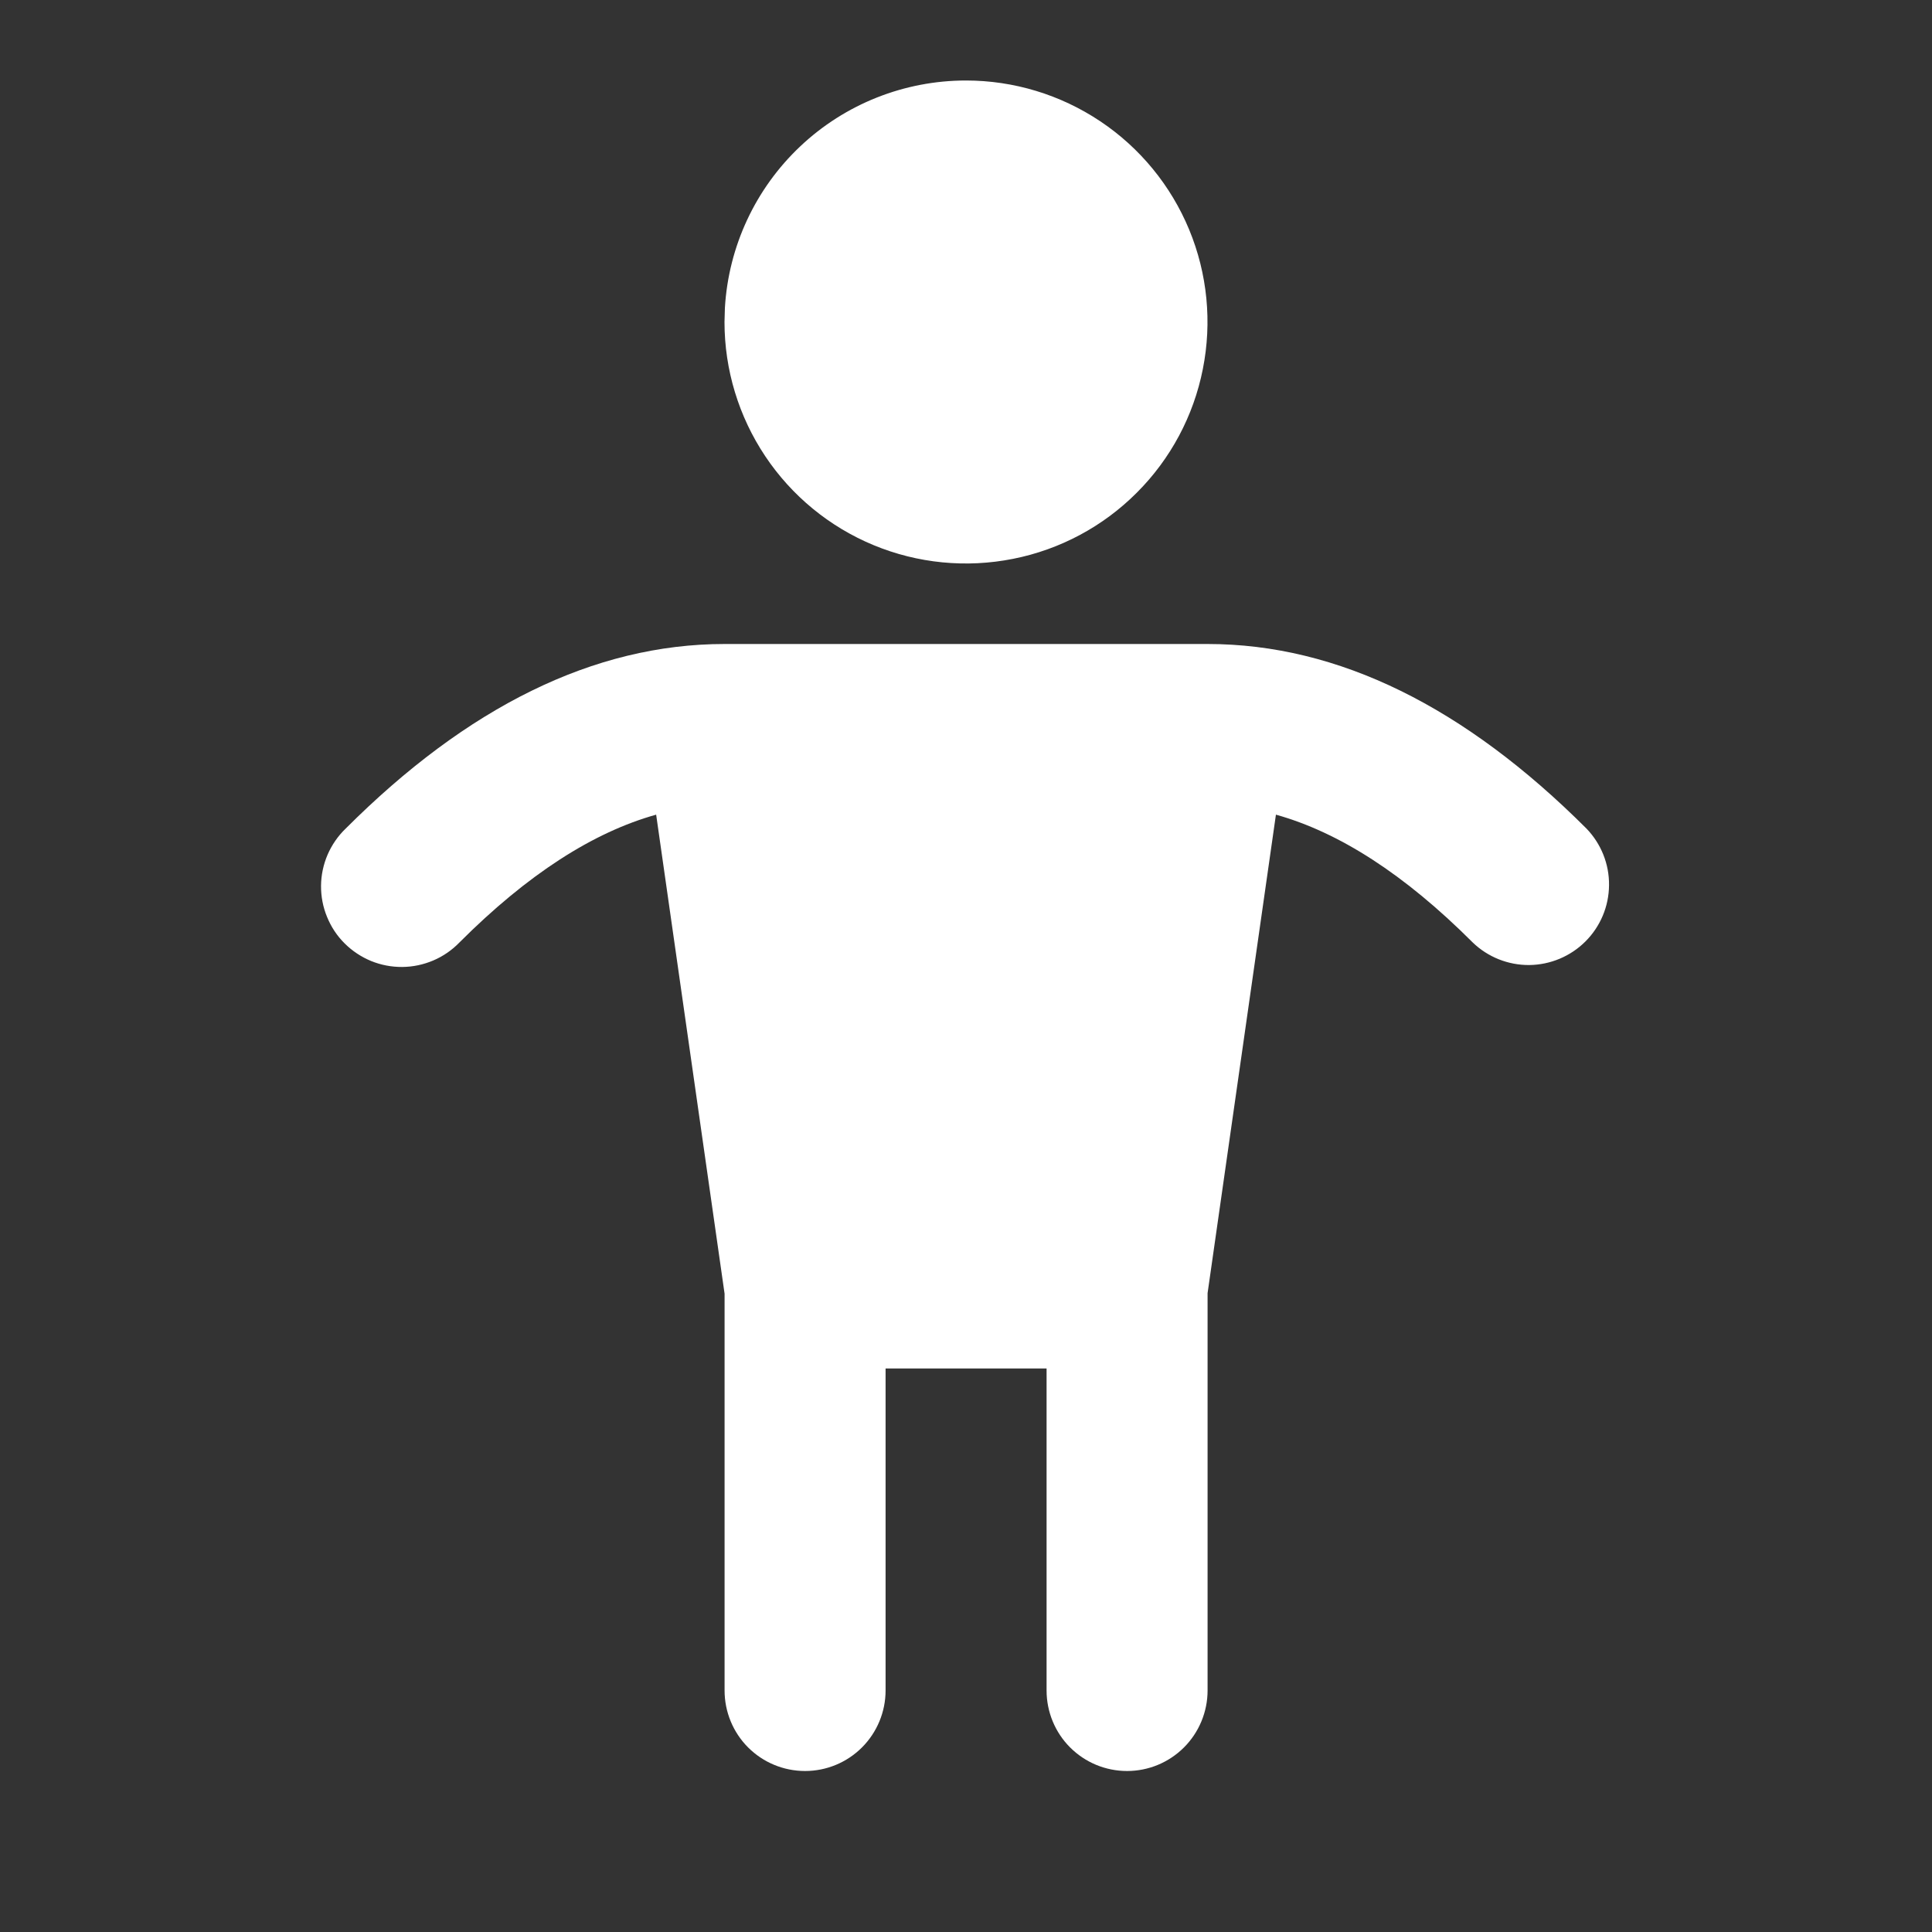
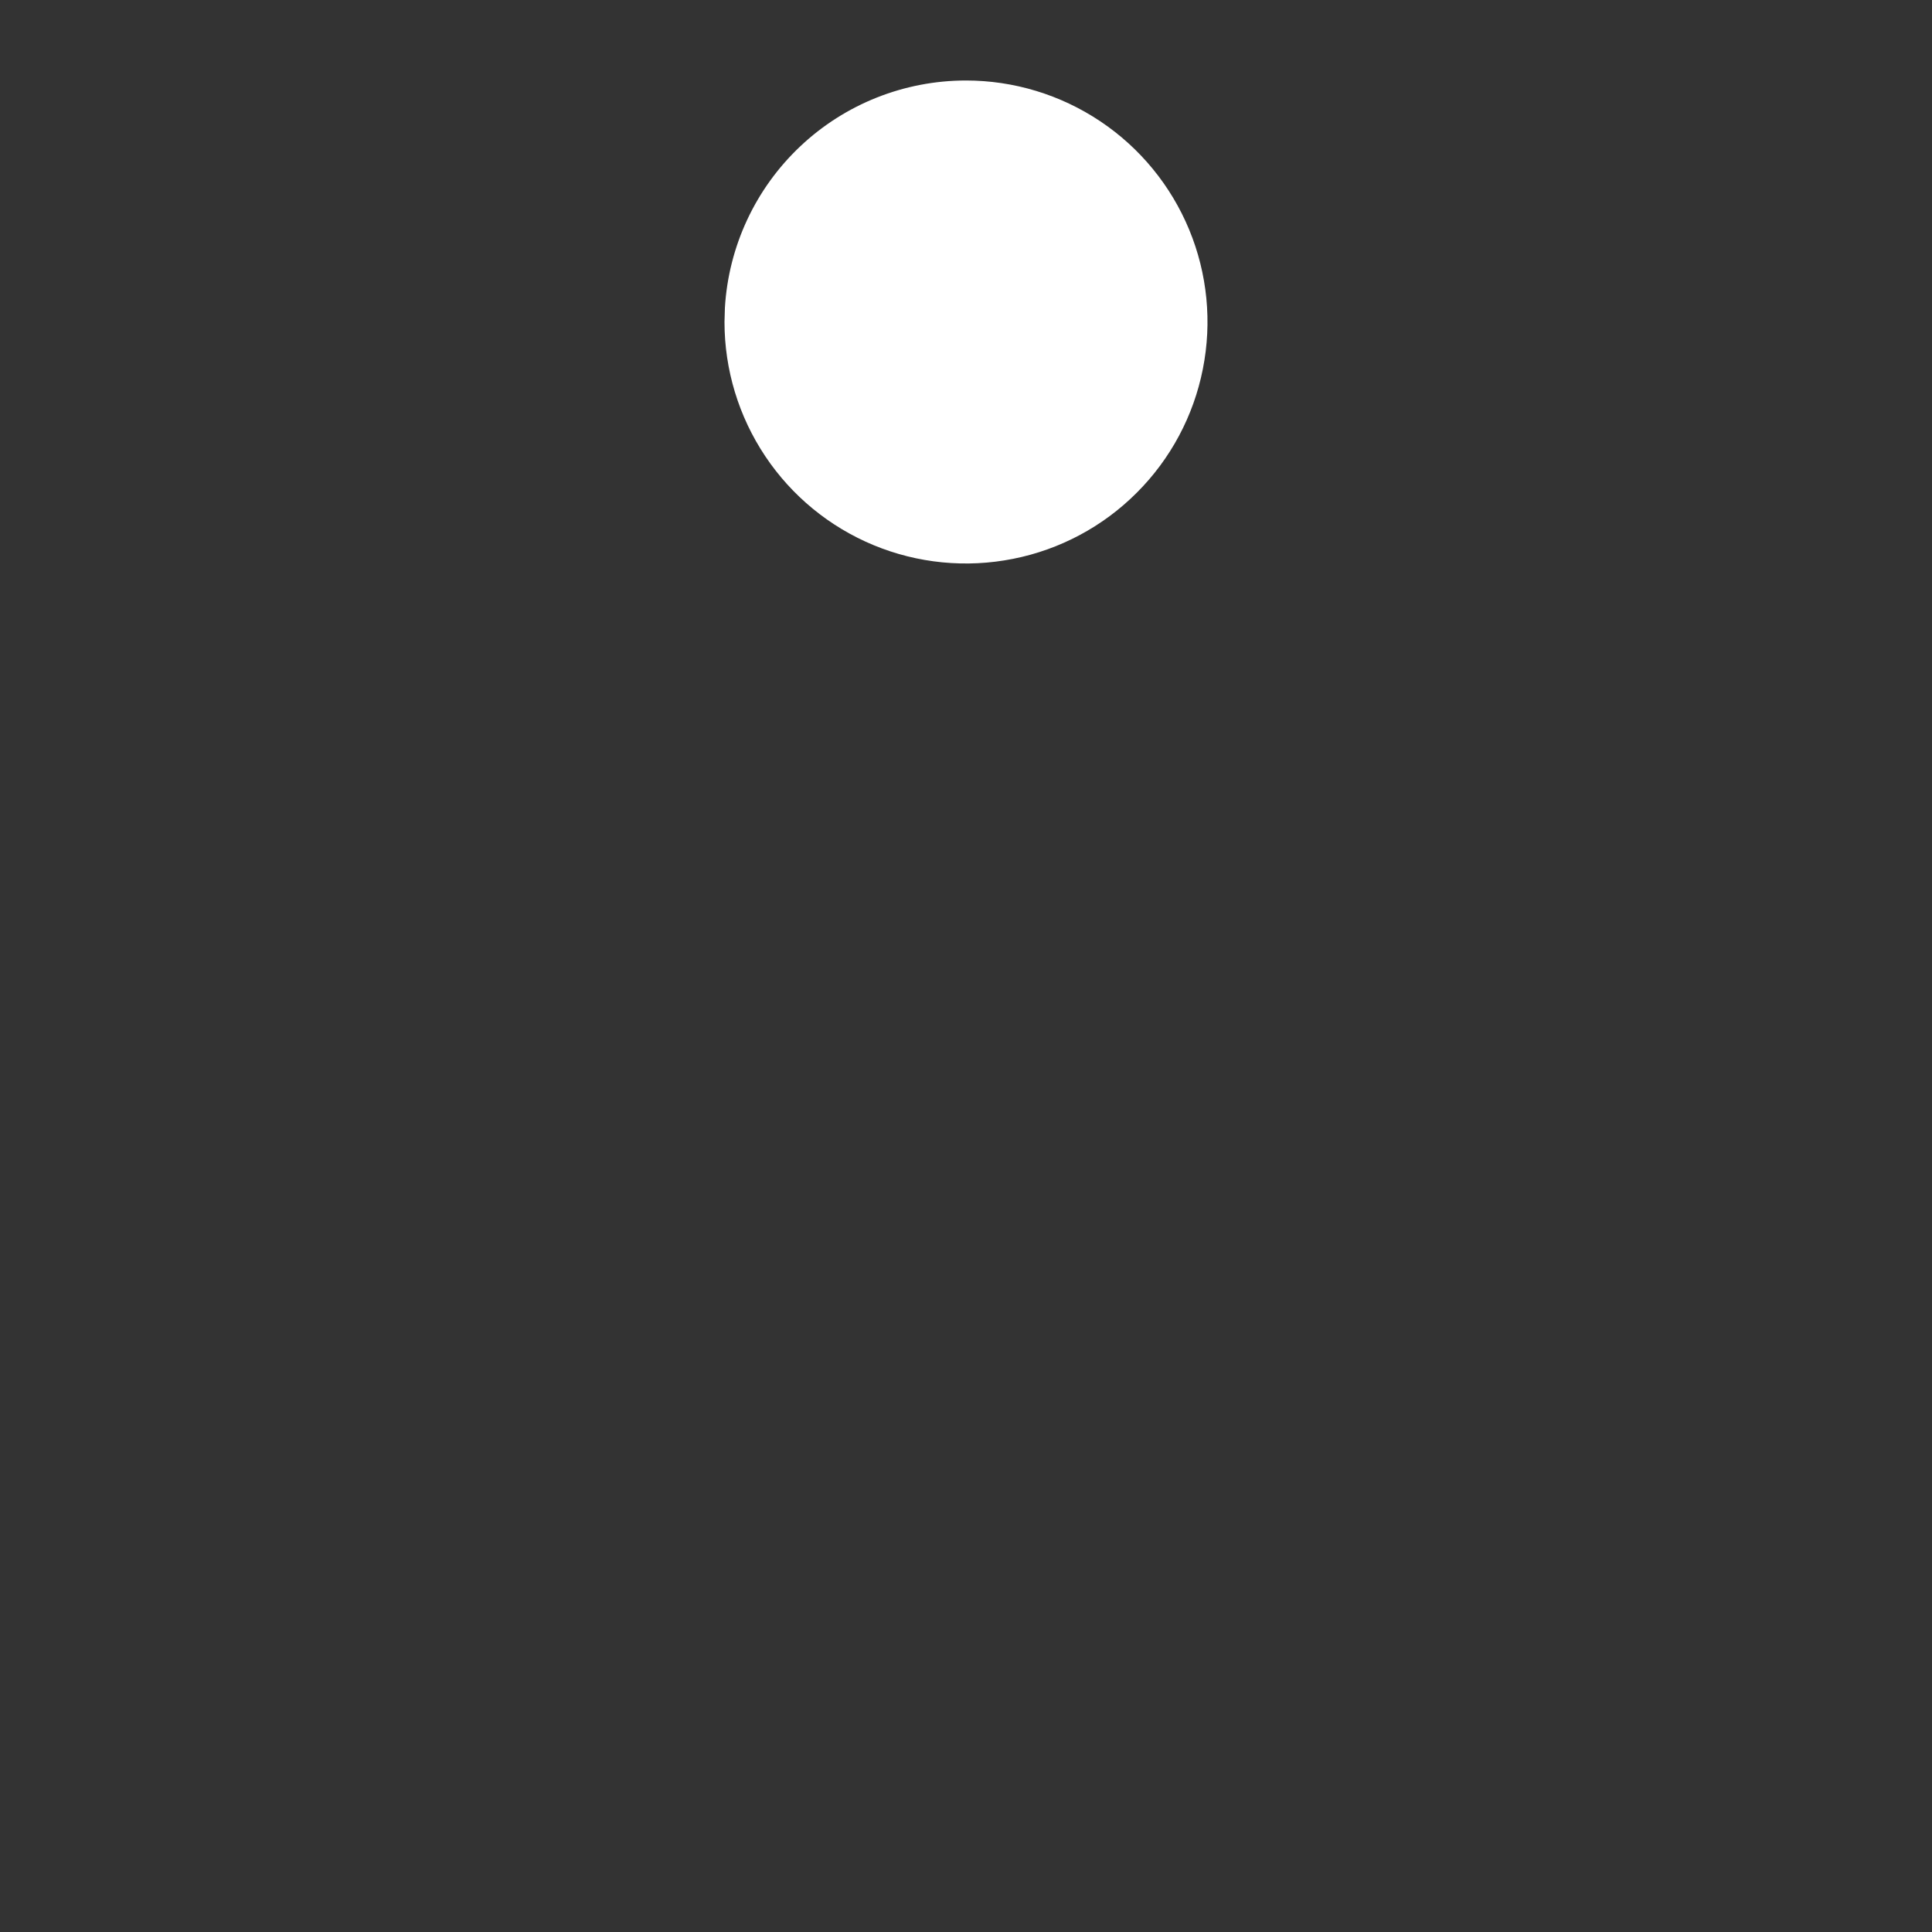
<svg xmlns="http://www.w3.org/2000/svg" width="24" height="24" viewBox="0 0 24 24" fill="none">
  <rect x="0" y="0" width="24" height="24" fill="#333333" stroke="none" />
  <g clip-path="url(#clip0_399_422)">
-     <path d="M15.001 8C16.629 8 18.201 8.787 19.708 10.293C19.89 10.482 19.991 10.734 19.988 10.996C19.986 11.259 19.881 11.509 19.695 11.695C19.51 11.88 19.259 11.985 18.997 11.988C18.735 11.99 18.482 11.889 18.294 11.707C17.446 10.859 16.632 10.338 15.85 10.12L15.001 16.064V21C15.001 21.265 14.895 21.52 14.708 21.707C14.52 21.895 14.266 22 14.001 22C13.735 22 13.481 21.895 13.293 21.707C13.106 21.52 13.001 21.265 13.001 21V17H11.001V21C11.001 21.265 10.895 21.52 10.708 21.707C10.52 21.895 10.266 22 10.001 22C9.735 22 9.481 21.895 9.293 21.707C9.106 21.52 9.001 21.265 9.001 21V16.071L8.151 10.12C7.37 10.338 6.556 10.859 5.708 11.707C5.615 11.803 5.505 11.879 5.383 11.931C5.261 11.983 5.13 12.011 4.997 12.012C4.864 12.013 4.733 11.988 4.61 11.938C4.487 11.887 4.375 11.813 4.281 11.719C4.187 11.626 4.113 11.514 4.063 11.391C4.012 11.268 3.987 11.136 3.988 11.004C3.989 10.871 4.017 10.74 4.069 10.618C4.122 10.496 4.198 10.385 4.294 10.293C5.8 8.787 7.374 8 9.001 8H15.001Z" fill="white" />
-     <path d="M12 1C12.593 1 13.173 1.176 13.667 1.506C14.16 1.835 14.545 2.304 14.772 2.852C14.999 3.4 15.058 4.003 14.942 4.585C14.827 5.167 14.541 5.702 14.121 6.121C13.702 6.541 13.167 6.827 12.585 6.942C12.003 7.058 11.4 6.999 10.852 6.772C10.304 6.545 9.835 6.16 9.506 5.667C9.176 5.173 9 4.593 9 4L9.005 3.824C9.05 3.06 9.385 2.342 9.942 1.817C10.498 1.292 11.235 1 12 1Z" fill="white" />
+     <path d="M12 1C12.593 1 13.173 1.176 13.667 1.506C14.16 1.835 14.545 2.304 14.772 2.852C14.999 3.4 15.058 4.003 14.942 4.585C14.827 5.167 14.541 5.702 14.121 6.121C13.702 6.541 13.167 6.827 12.585 6.942C12.003 7.058 11.4 6.999 10.852 6.772C10.304 6.545 9.835 6.16 9.506 5.667C9.176 5.173 9 4.593 9 4L9.005 3.824C9.05 3.06 9.385 2.342 9.942 1.817C10.498 1.292 11.235 1 12 1" fill="white" />
  </g>
  <defs>
    <clipPath id="clip0_399_422">
      <rect width="24" height="24" fill="white" />
    </clipPath>
  </defs>
</svg>